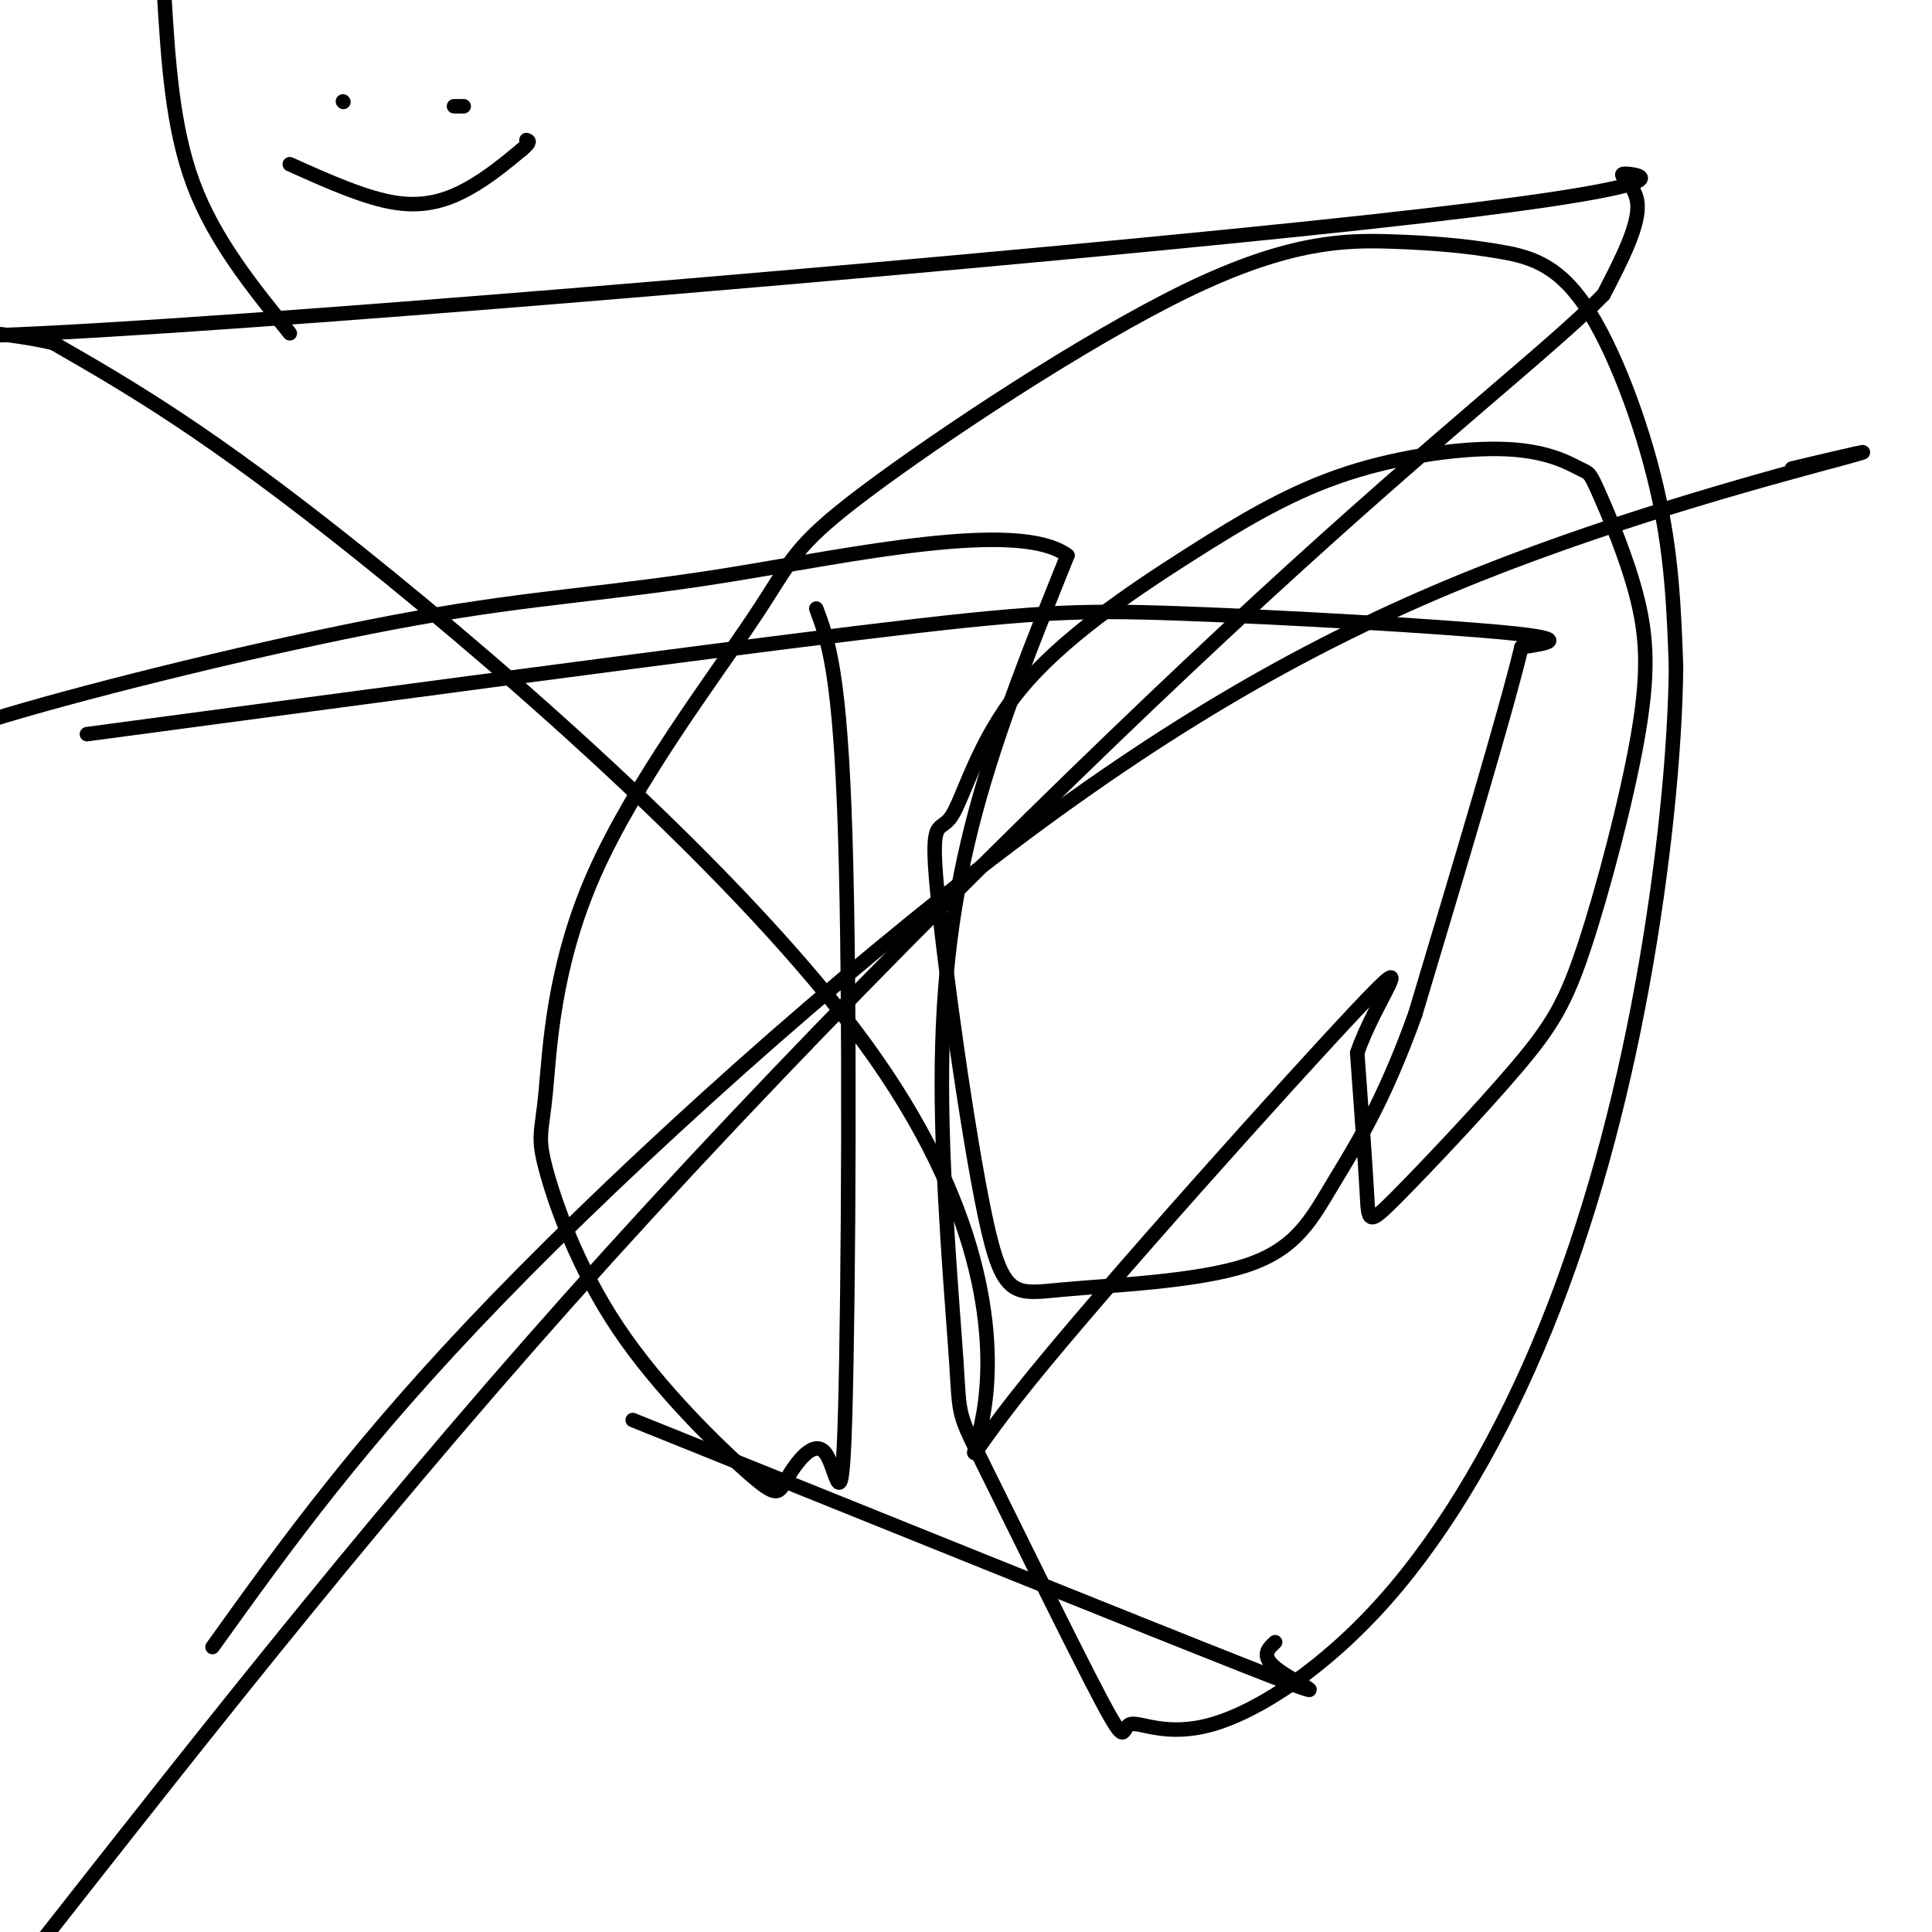
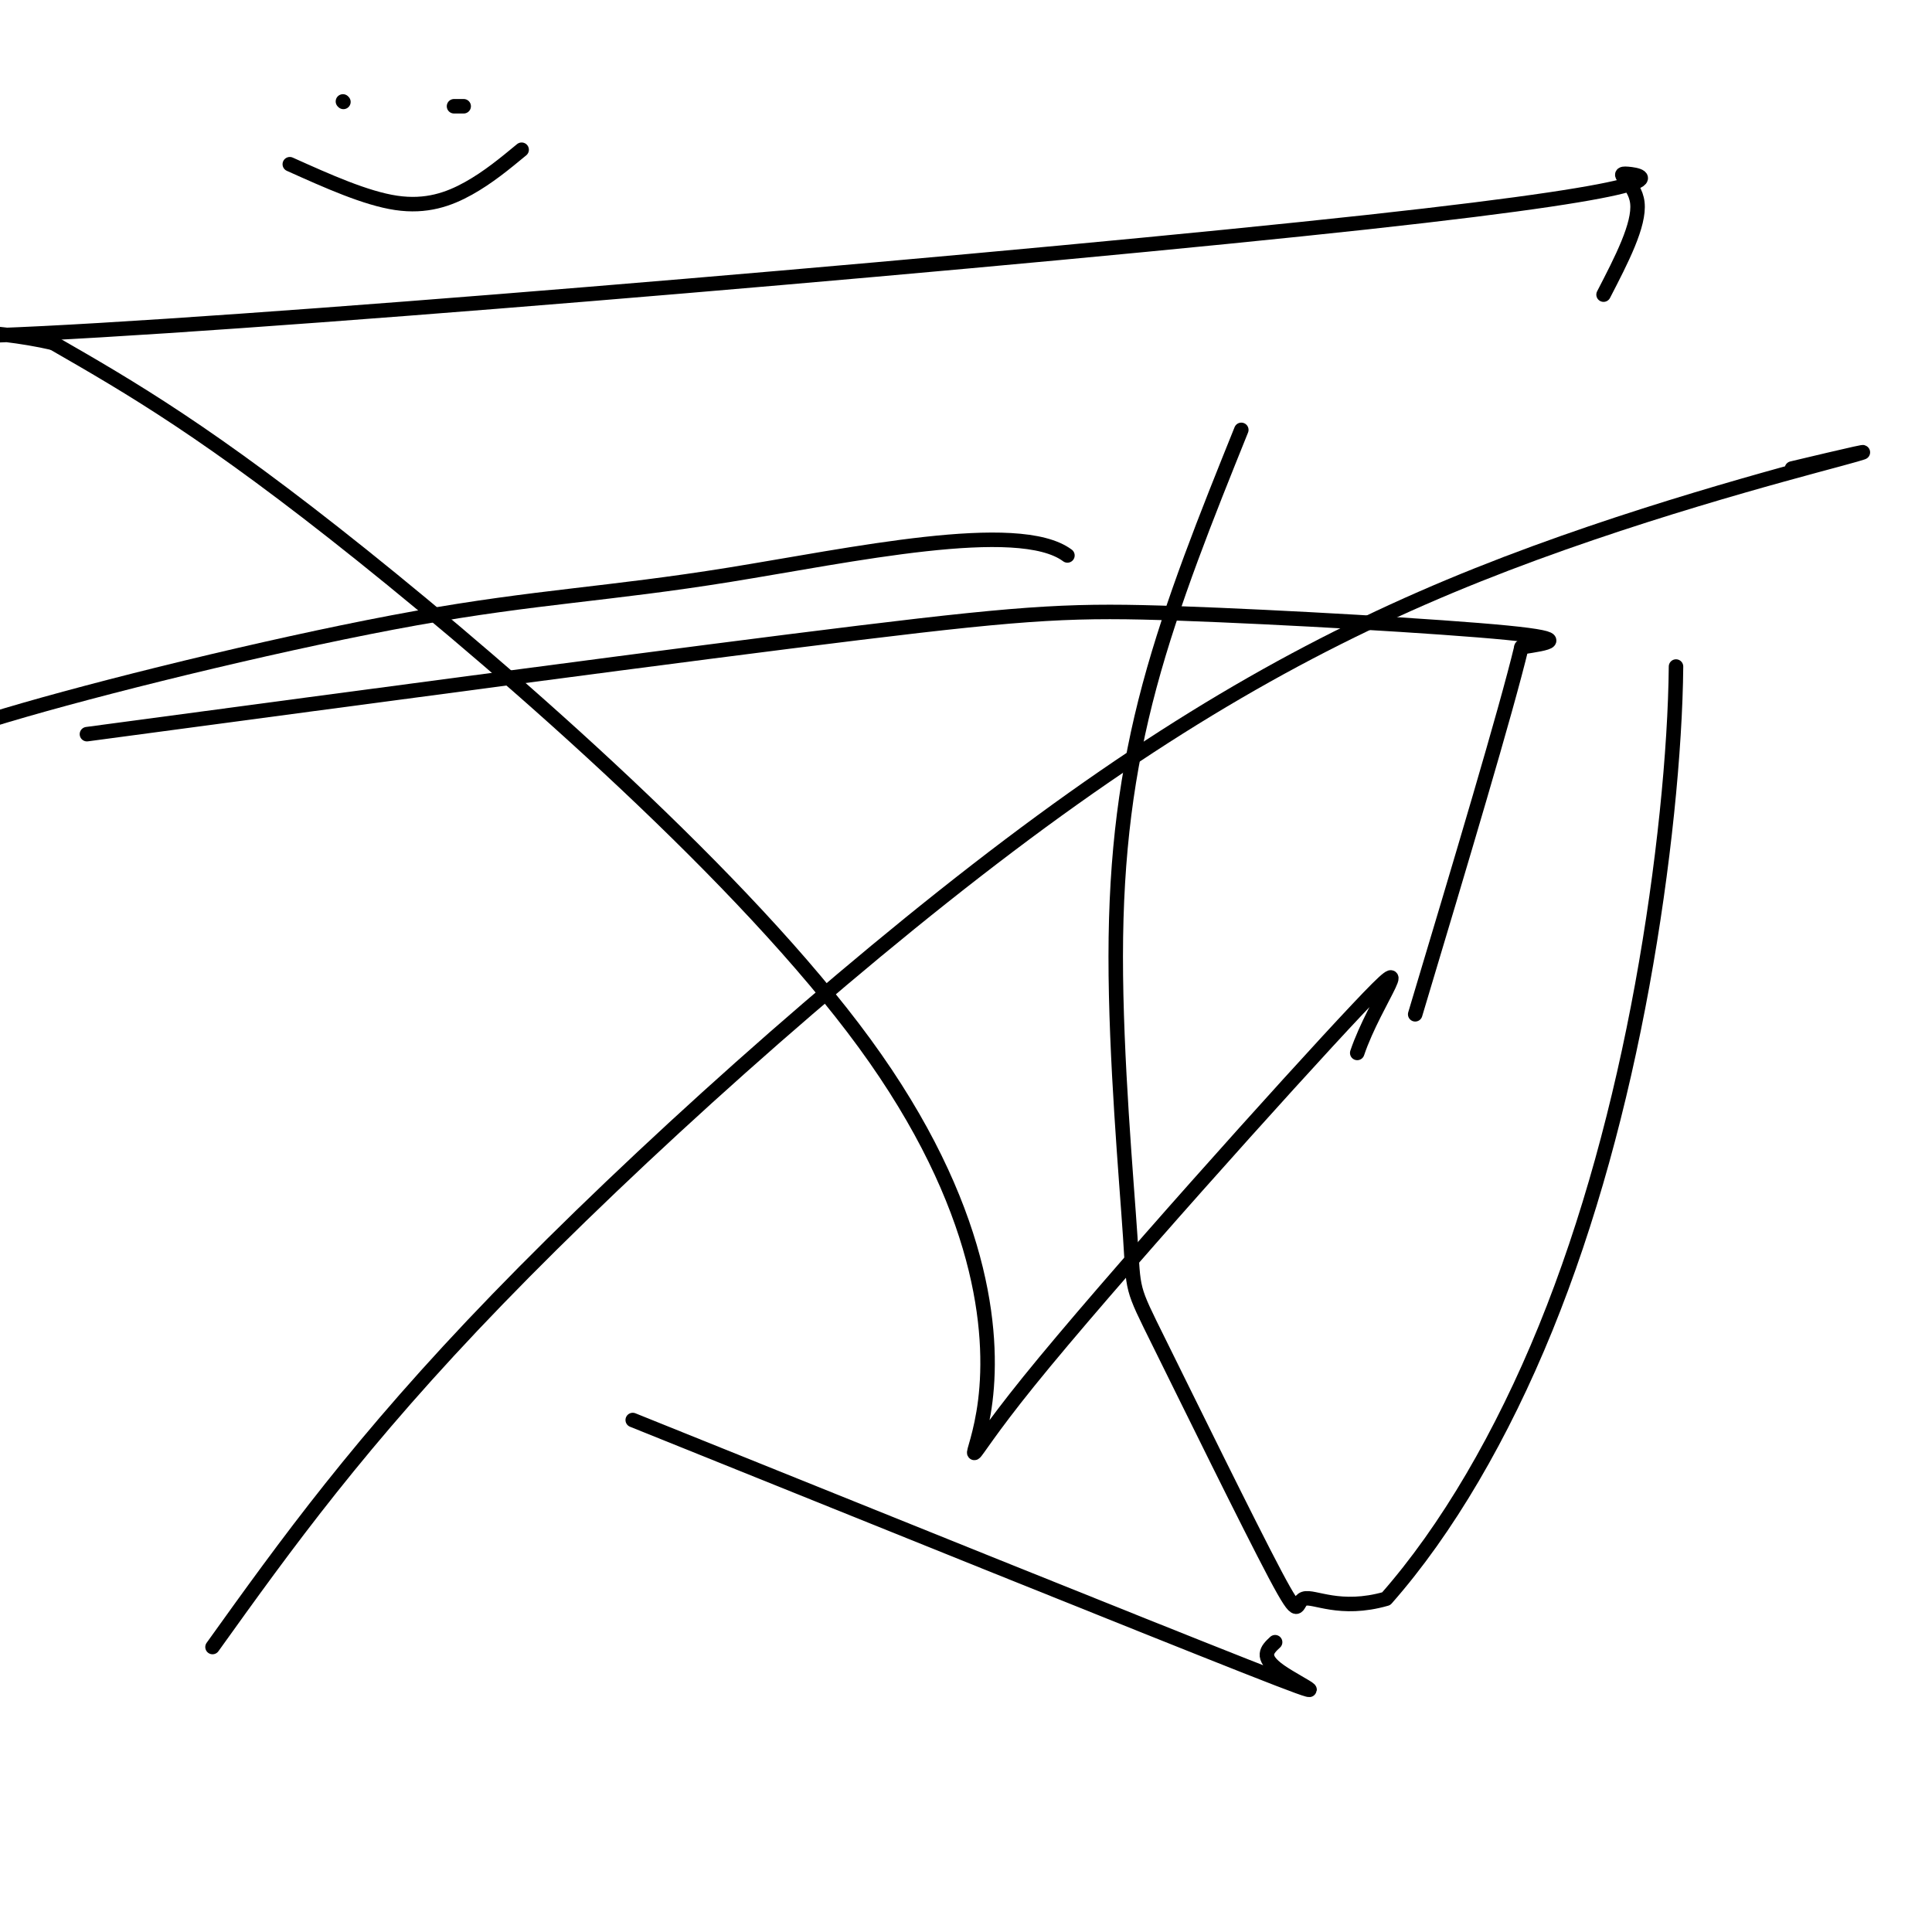
<svg xmlns="http://www.w3.org/2000/svg" viewBox="0 0 400 400" version="1.1">
  <g fill="none" stroke="#000000" stroke-width="3" stroke-linecap="round" stroke-linejoin="round">
-     <path d="M169,126c2.476,6.631 4.951,13.262 6,47c1.049,33.738 0.671,94.584 0,119c-0.671,24.416 -1.635,12.403 -4,9c-2.365,-3.403 -6.130,1.804 -8,5c-1.870,3.196 -1.843,4.379 -8,-1c-6.157,-5.379 -18.497,-17.321 -27,-30c-8.503,-12.679 -13.169,-26.094 -15,-33c-1.831,-6.906 -0.826,-7.304 0,-16c0.826,-8.696 1.474,-25.690 10,-45c8.526,-19.310 24.929,-40.935 33,-53c8.071,-12.065 7.809,-14.570 23,-26c15.191,-11.430 45.835,-31.783 67,-42c21.165,-10.217 32.851,-10.296 42,-10c9.149,0.296 15.762,0.966 22,2c6.238,1.034 12.103,2.432 18,11c5.897,8.568 11.828,24.305 15,38c3.172,13.695 3.586,25.347 4,37" />
-     <path d="M347,138c-0.153,17.159 -2.534,41.556 -7,66c-4.466,24.444 -11.017,48.934 -20,71c-8.983,22.066 -20.398,41.706 -33,56c-12.602,14.294 -26.392,23.240 -36,26c-9.608,2.760 -15.034,-0.666 -17,0c-1.966,0.666 -0.473,5.425 -6,-5c-5.527,-10.425 -18.075,-36.034 -24,-48c-5.925,-11.966 -5.227,-10.290 -6,-22c-0.773,-11.710 -3.016,-36.807 -3,-58c0.016,-21.193 2.290,-38.484 7,-56c4.710,-17.516 11.855,-35.258 19,-53" />
+     <path d="M347,138c-0.153,17.159 -2.534,41.556 -7,66c-4.466,24.444 -11.017,48.934 -20,71c-8.983,22.066 -20.398,41.706 -33,56c-9.608,2.760 -15.034,-0.666 -17,0c-1.966,0.666 -0.473,5.425 -6,-5c-5.527,-10.425 -18.075,-36.034 -24,-48c-5.925,-11.966 -5.227,-10.290 -6,-22c-0.773,-11.710 -3.016,-36.807 -3,-58c0.016,-21.193 2.290,-38.484 7,-56c4.710,-17.516 11.855,-35.258 19,-53" />
    <path d="M221,115c-10.158,-7.577 -45.053,-0.021 -70,4c-24.947,4.021 -39.947,4.506 -65,9c-25.053,4.494 -60.158,12.998 -81,19c-20.842,6.002 -27.421,9.501 -34,13" />
    <path d="M18,152c62.161,-8.321 124.321,-16.643 160,-21c35.679,-4.357 44.875,-4.750 66,-4c21.125,0.750 54.179,2.643 68,4c13.821,1.357 8.411,2.179 3,3" />
    <path d="M315,134c-3.167,13.167 -12.583,44.583 -22,76" />
-     <path d="M293,210c-6.722,18.723 -12.526,27.531 -17,35c-4.474,7.469 -7.617,13.598 -18,17c-10.383,3.402 -28.005,4.077 -38,5c-9.995,0.923 -12.362,2.092 -16,-15c-3.638,-17.092 -8.546,-52.447 -10,-68c-1.454,-15.553 0.545,-11.303 3,-15c2.455,-3.697 5.365,-15.340 14,-26c8.635,-10.660 22.993,-20.337 35,-28c12.007,-7.663 21.662,-13.314 33,-17c11.338,-3.686 24.360,-5.409 33,-5c8.640,0.409 12.898,2.949 15,4c2.102,1.051 2.048,0.614 4,5c1.952,4.386 5.910,13.597 8,22c2.090,8.403 2.313,15.998 0,29c-2.313,13.002 -7.161,31.409 -11,43c-3.839,11.591 -6.668,16.365 -14,25c-7.332,8.635 -19.166,21.133 -25,27c-5.834,5.867 -5.667,5.105 -6,-1c-0.333,-6.105 -1.167,-17.552 -2,-29" />
    <path d="M281,218c3.675,-10.916 13.864,-23.707 0,-9c-13.864,14.707 -51.781,56.913 -68,77c-16.219,20.087 -10.739,18.054 -9,4c1.739,-14.054 -0.263,-40.130 -25,-74c-24.737,-33.870 -72.211,-75.534 -104,-101c-31.789,-25.466 -47.895,-34.733 -64,-44" />
    <path d="M11,71c-26.119,-6.036 -59.416,0.874 -2,-2c57.416,-2.874 205.544,-15.533 274,-23c68.456,-7.467 57.238,-9.741 54,-10c-3.238,-0.259 1.503,1.497 2,6c0.497,4.503 -3.252,11.751 -7,19" />
-     <path d="M332,61c-10.524,10.810 -33.333,28.333 -71,63c-37.667,34.667 -90.190,86.476 -135,136c-44.810,49.524 -81.905,96.762 -119,144" />
    <path d="M44,341c15.258,-21.289 30.517,-42.577 59,-72c28.483,-29.423 70.191,-66.979 106,-94c35.809,-27.021 65.718,-43.506 97,-56c31.282,-12.494 63.938,-20.998 75,-24c11.062,-3.002 0.531,-0.501 -10,2" />
    <path d="M131,294c52.822,21.289 105.644,42.578 127,51c21.356,8.422 11.244,3.978 7,1c-4.244,-2.978 -2.622,-4.489 -1,-6" />
    <path d="M71,21c0.000,0.000 0.100,0.100 0.1,0.1" />
    <path d="M94,22c0.000,0.000 2.000,0.000 2,0" />
    <path d="M60,34c7.867,3.533 15.733,7.067 22,8c6.267,0.933 10.933,-0.733 15,-3c4.067,-2.267 7.533,-5.133 11,-8" />
-     <path d="M108,31c2.000,-1.667 1.500,-1.833 1,-2" />
-     <path d="M60,69c-7.833,-9.667 -15.667,-19.333 -20,-31c-4.333,-11.667 -5.167,-25.333 -6,-39" />
  </g>
</svg>